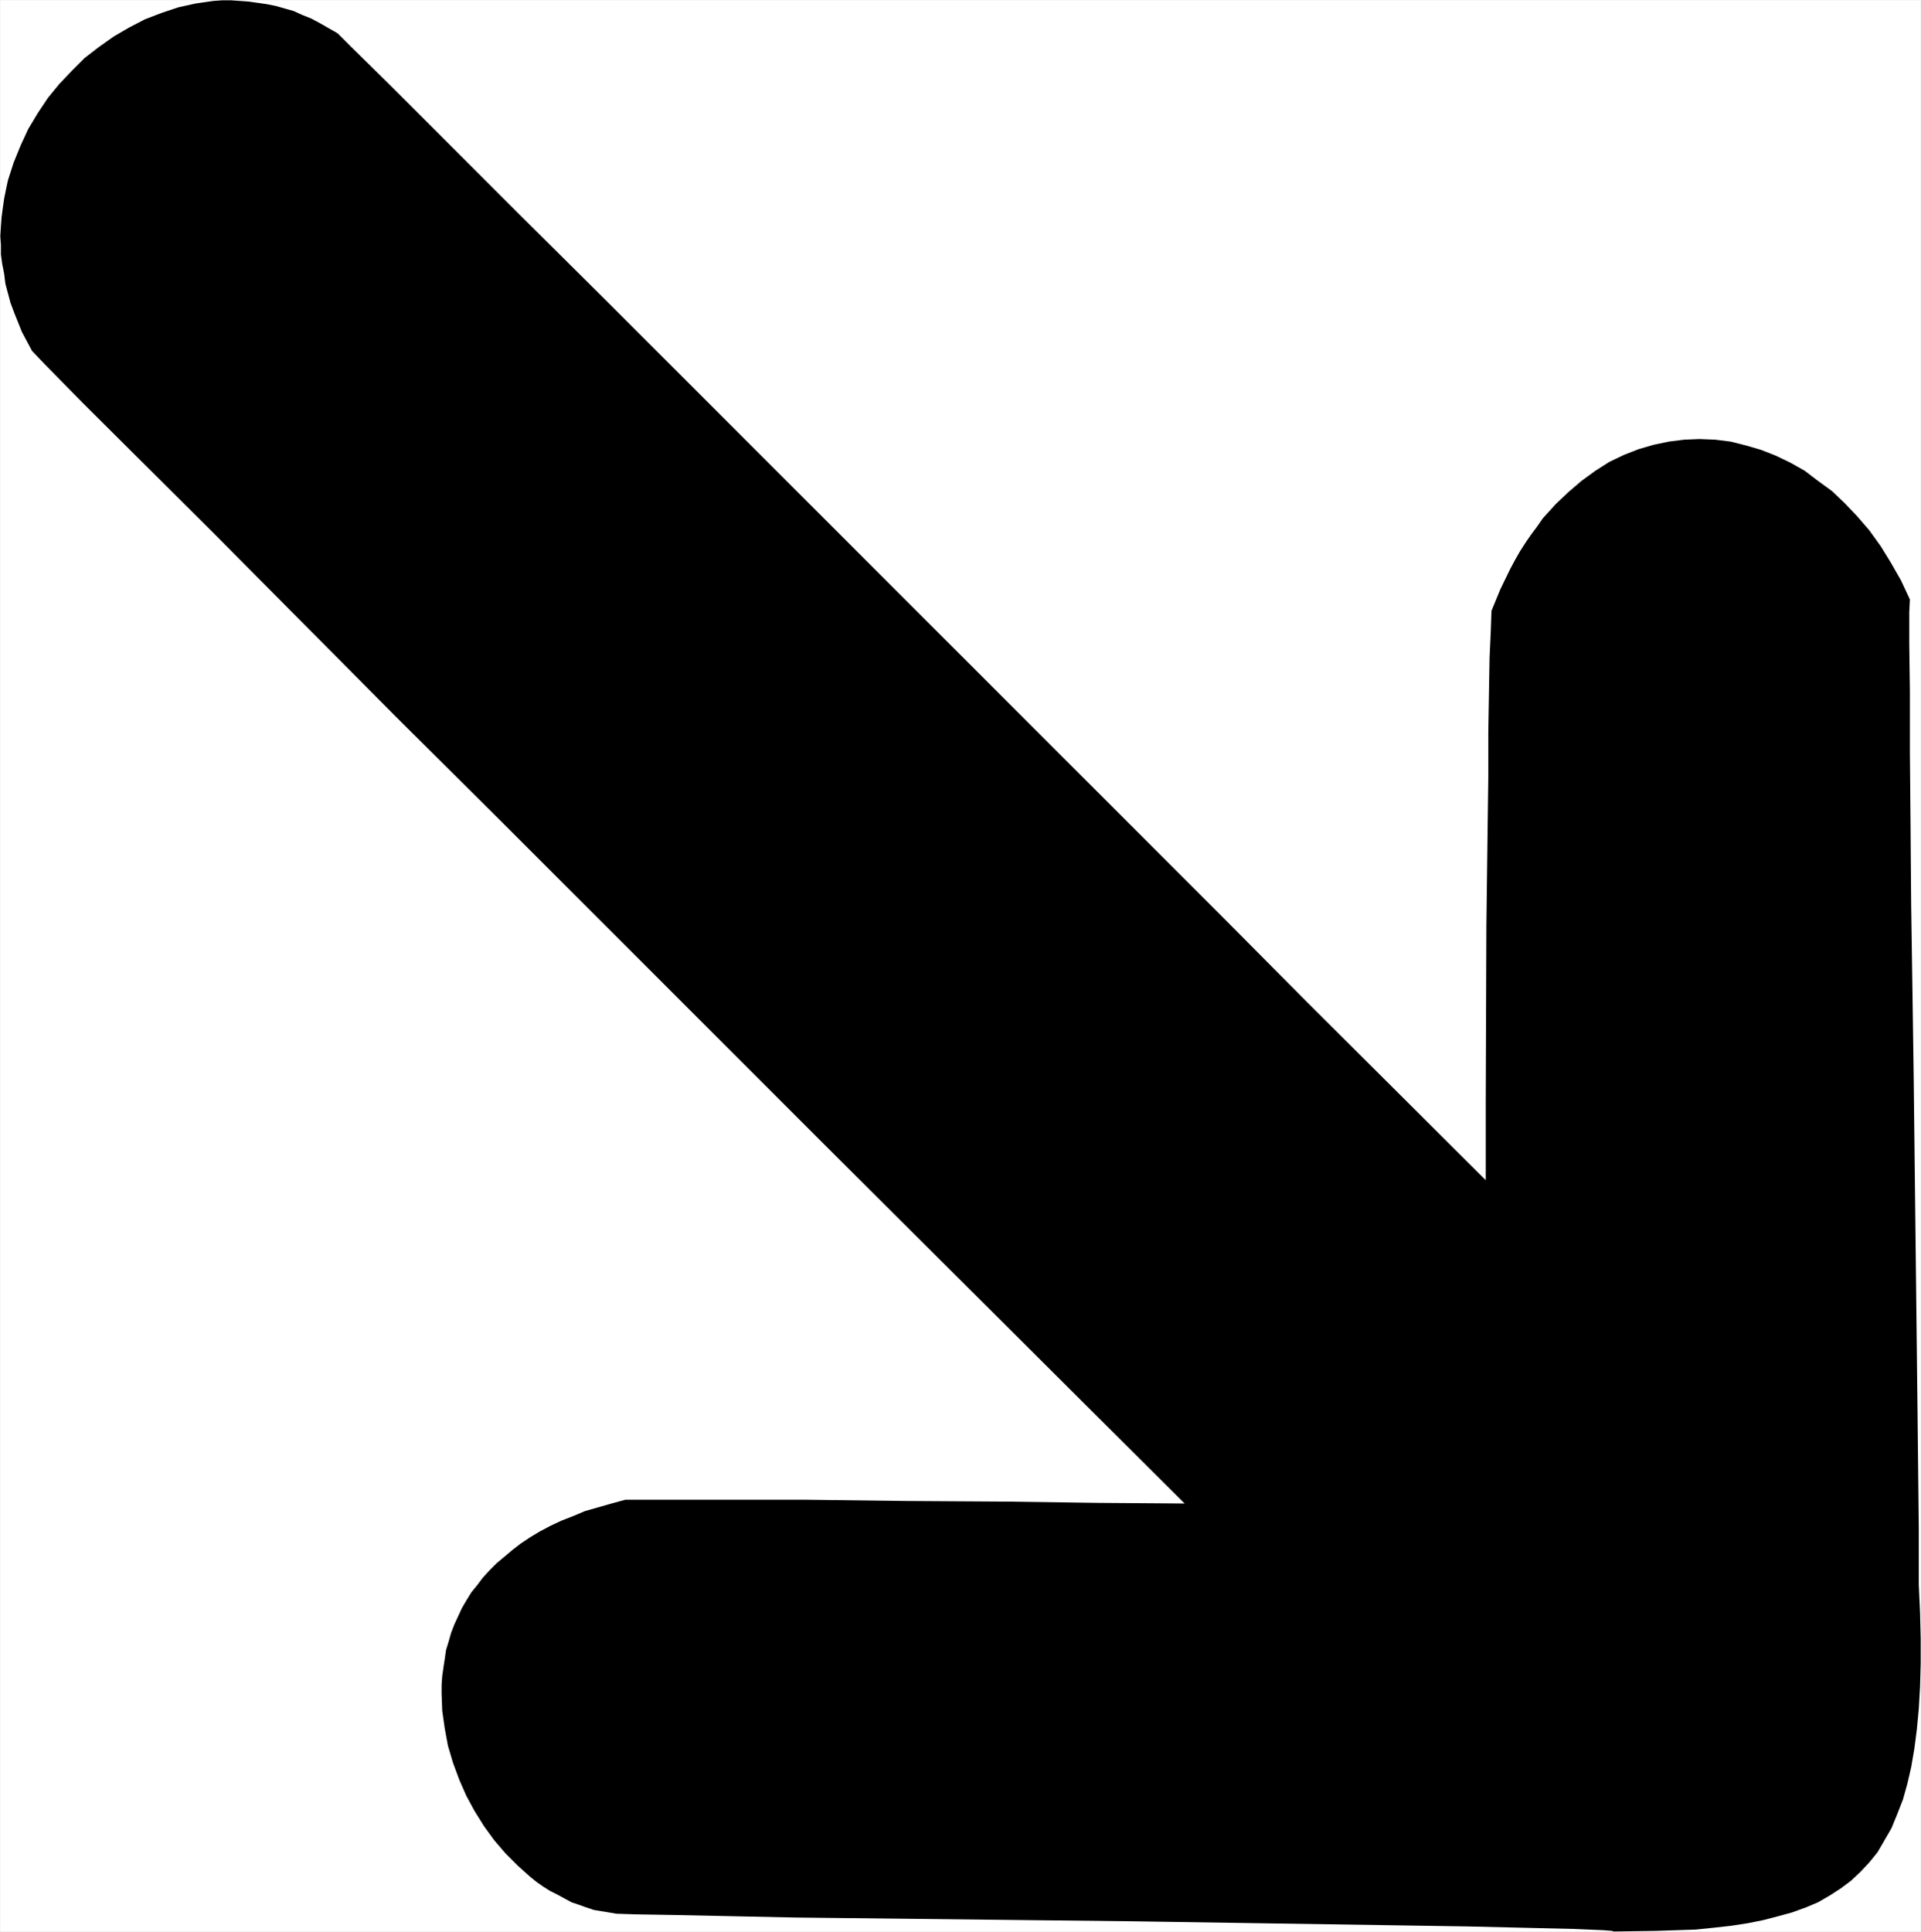
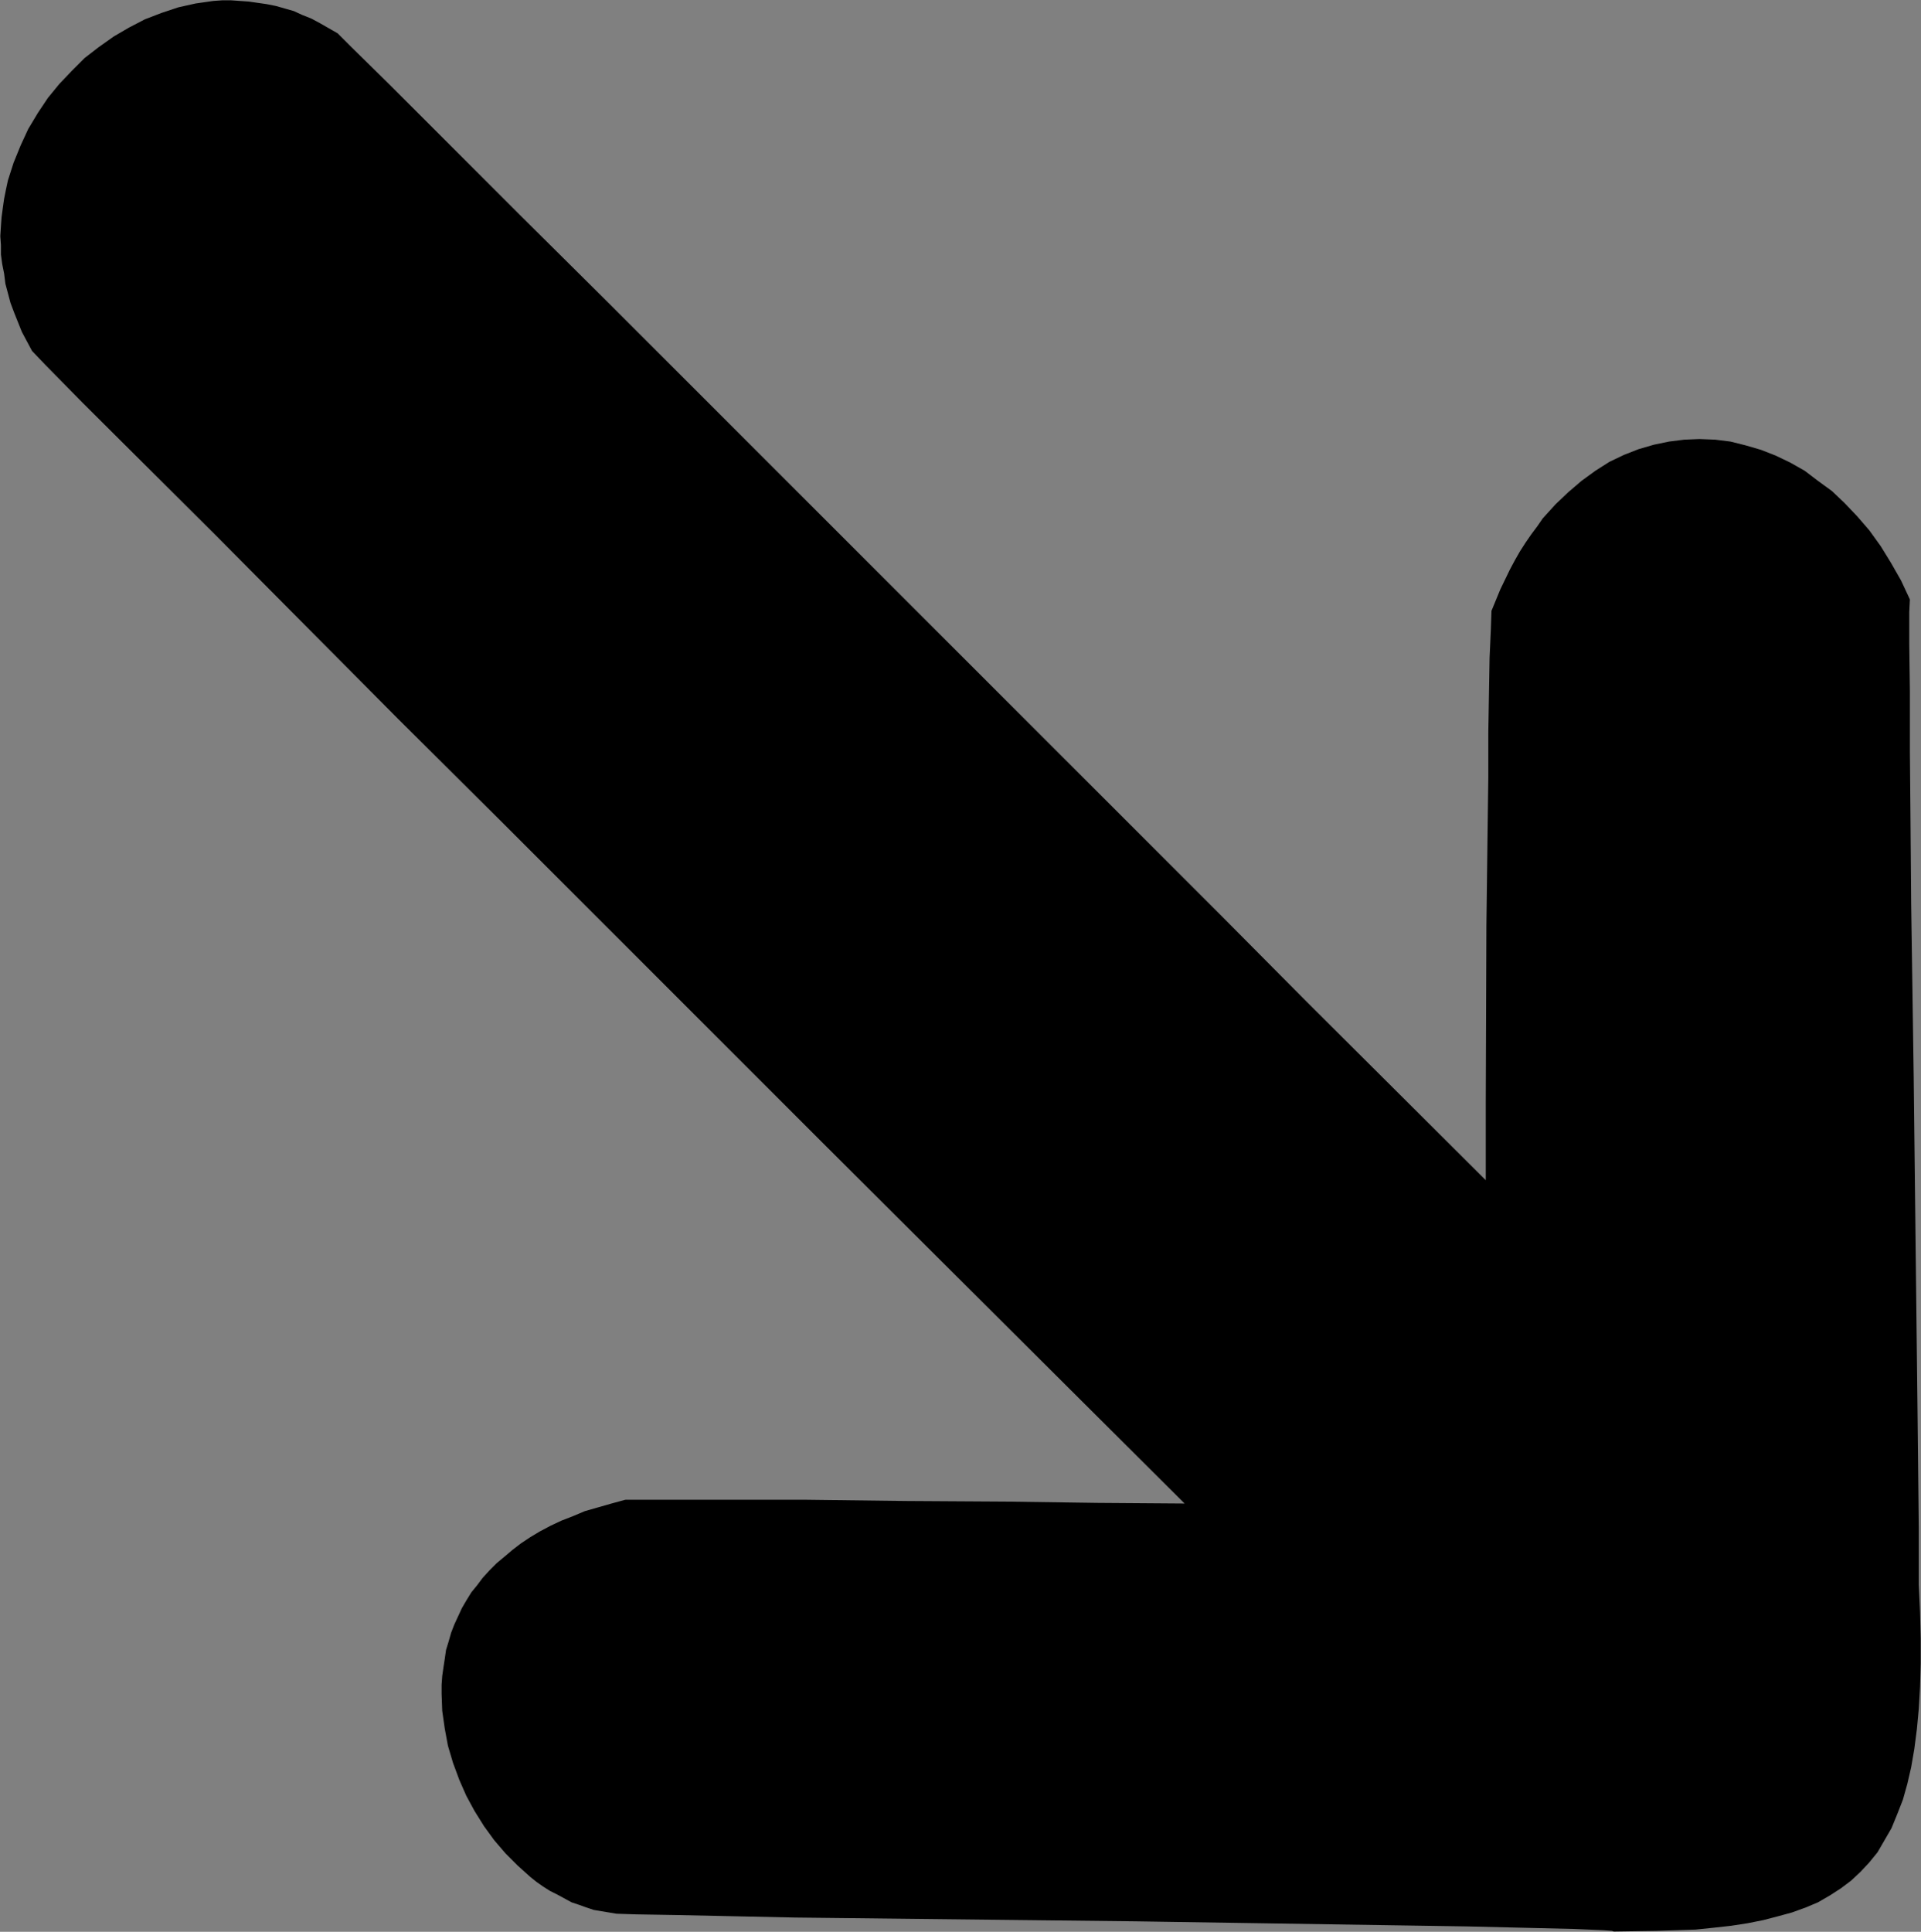
<svg xmlns="http://www.w3.org/2000/svg" xmlns:ns1="http://sodipodi.sourceforge.net/DTD/sodipodi-0.dtd" xmlns:ns2="http://www.inkscape.org/namespaces/inkscape" version="1.0" width="129.553mm" height="130.265mm" id="svg2" ns1:docname="Arrow 0769.wmf">
  <rect width="100%" height="100%" fill="#808080" stroke="none" />
  <ns1:namedview id="namedview2" pagecolor="#ffffff" bordercolor="#000000" borderopacity="0.25" ns2:showpageshadow="2" ns2:pageopacity="0.0" ns2:pagecheckerboard="0" ns2:deskcolor="#d1d1d1" ns2:document-units="mm" />
  <defs id="defs1">
    <pattern id="WMFhbasepattern" patternUnits="userSpaceOnUse" width="6" height="6" x="0" y="0" />
  </defs>
-   <path style="fill:#ffffff;fill-opacity:1;fill-rule:evenodd;stroke:#ffffff;stroke-width:0.162px;stroke-linecap:round;stroke-linejoin:round;stroke-miterlimit:4;stroke-dasharray:none;stroke-opacity:1" d="M 0.081,0.081 V 492.26 H 489.567 V 0.081 v 0 z" id="path1" />
  <path style="fill:#000000;fill-opacity:1;fill-rule:evenodd;stroke:none" d="m 8.161,89.436 3.394,3.555 9.534,9.695 33.613,33.447 22.139,22.298 24.725,24.884 26.664,26.499 27.31,27.307 53.813,53.807 46.864,46.697 45.733,45.566 -22.139,-0.162 -22.786,-0.323 -26.179,-0.162 -26.018,-0.323 h -22.947 -16.16 -4.686 -1.616 l -3.555,0.969 -3.394,0.969 -3.394,0.97 -3.07,1.293 -2.909,1.131 -2.747,1.293 -2.747,1.454 -2.424,1.454 -2.424,1.616 -2.101,1.616 -2.101,1.777 -1.939,1.616 -1.778,1.777 -1.778,1.939 -1.454,1.939 -1.454,1.777 -1.293,2.101 -1.131,1.939 -0.97,2.101 -0.97,2.101 -0.808,2.101 -0.646,2.262 -0.646,2.101 -0.323,2.262 -0.323,2.101 -0.323,2.262 -0.162,2.262 v 2.262 l 0.162,4.363 0.646,4.524 0.808,4.363 1.293,4.363 1.616,4.363 1.778,4.04 2.101,3.878 2.424,3.878 2.586,3.555 2.909,3.393 3.07,3.07 3.232,2.908 1.616,1.293 1.616,1.131 1.778,1.131 1.939,0.97 1.778,0.969 1.778,0.969 1.939,0.646 1.778,0.646 1.939,0.646 1.939,0.323 1.939,0.323 1.939,0.323 5.01,0.162 9.858,0.162 30.542,0.646 86.941,0.969 84.355,1.293 27.31,0.646 7.595,0.323 2.101,0.162 0.485,0.162 10.827,-0.162 10.019,-0.323 4.686,-0.485 4.363,-0.485 4.202,-0.646 4.04,-0.808 3.717,-0.969 3.555,-0.97 3.555,-1.293 3.07,-1.293 3.07,-1.777 2.747,-1.777 2.586,-1.939 2.424,-2.262 2.262,-2.424 2.101,-2.585 1.778,-3.07 1.778,-3.07 1.454,-3.555 1.454,-3.716 1.131,-4.04 0.97,-4.201 0.808,-4.686 0.646,-5.009 0.485,-5.171 0.323,-5.655 0.162,-5.979 v -6.302 l -0.162,-6.625 -0.323,-7.11 v -14.542 l -0.323,-29.893 -0.97,-84.831 -0.323,-22.46 -0.323,-21.814 -0.162,-20.359 -0.162,-18.259 v -15.512 l -0.162,-12.119 v -8.079 l 0.162,-3.232 -2.262,-4.847 -2.586,-4.524 -2.586,-4.201 -2.909,-4.04 -3.07,-3.555 -3.232,-3.393 -3.232,-3.07 -3.555,-2.585 -3.394,-2.585 -3.717,-2.101 -3.717,-1.777 -3.717,-1.454 -3.878,-1.131 -3.878,-0.97 -3.878,-0.485 -4.04,-0.162 -3.878,0.162 -3.878,0.485 -3.878,0.808 -3.878,1.131 -3.717,1.454 -3.717,1.777 -3.555,2.262 -3.555,2.585 -3.394,2.908 -3.232,3.07 -3.232,3.555 -1.454,2.101 -1.454,1.939 -1.454,2.101 -1.454,2.262 -1.293,2.262 -1.293,2.424 -2.424,5.009 -2.262,5.494 -0.162,4.847 -0.323,7.11 -0.323,19.067 v 11.472 l -0.162,12.119 -0.162,12.765 -0.162,12.765 -0.162,45.081 v 19.875 L 333.138,255.38 311.16,233.244 286.597,208.683 260.257,182.345 233.108,155.2 205.797,127.892 179.457,101.554 154.732,76.832 132.431,54.696 99.141,21.41 89.607,12.038 86.052,8.483 83.79,7.19 81.527,5.898 79.426,4.767 77.002,3.797 74.902,2.828 72.639,2.181 70.377,1.535 67.953,1.05 65.69,0.727 63.428,0.404 61.166,0.242 58.903,0.081 H 56.641 L 54.378,0.242 49.854,0.889 45.49,1.858 l -4.363,1.454 -4.202,1.616 -4.04,2.101 -3.878,2.262 -3.878,2.747 -3.555,2.747 -3.232,3.232 -3.232,3.393 -2.909,3.555 -2.586,3.878 -2.424,4.04 -0.97,2.101 -0.97,2.101 -1.778,4.363 -1.454,4.524 -0.485,2.262 -0.485,2.424 -0.323,2.262 -0.323,2.424 -0.162,2.262 -0.162,2.585 0.162,2.262 v 2.424 l 0.323,2.424 0.485,2.424 0.323,2.585 0.646,2.424 0.646,2.424 0.97,2.585 0.97,2.424 0.97,2.424 1.293,2.424 z" id="path2" />
</svg>